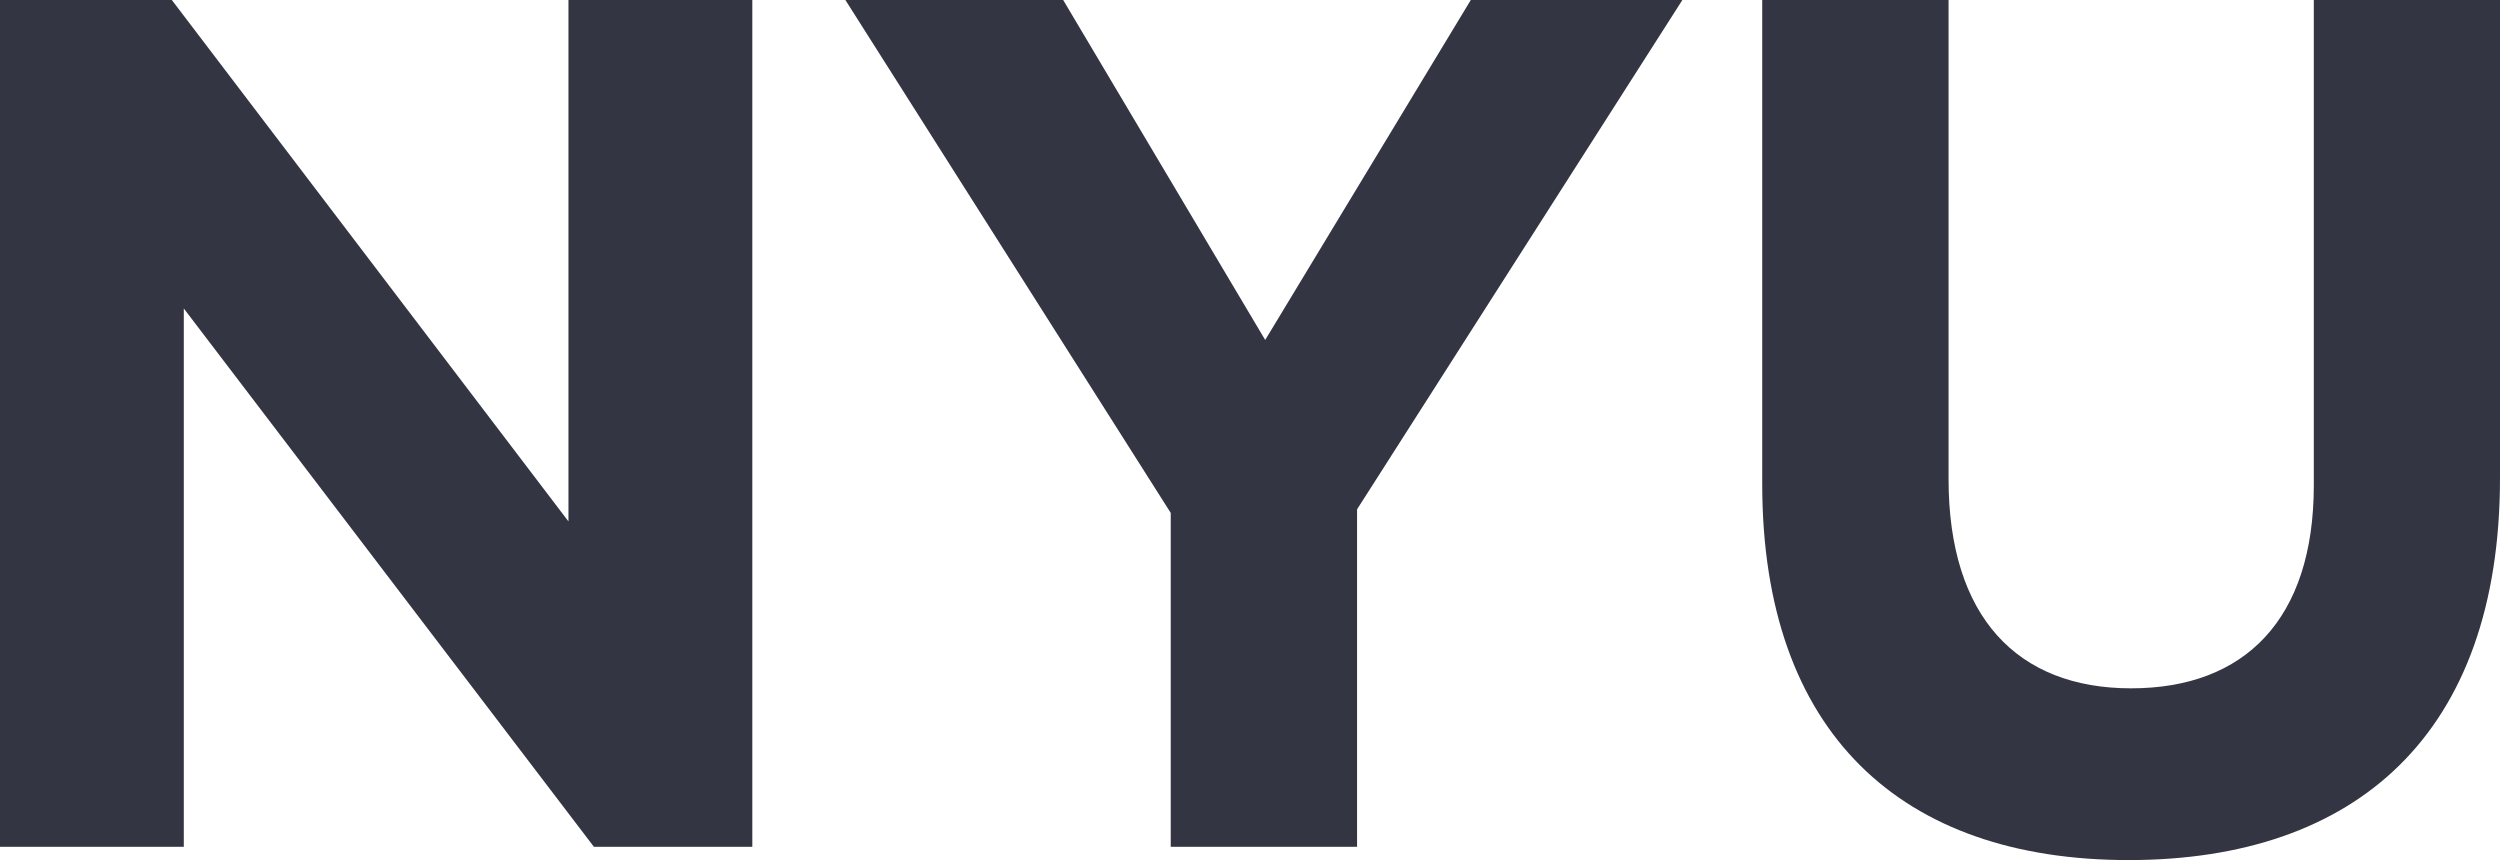
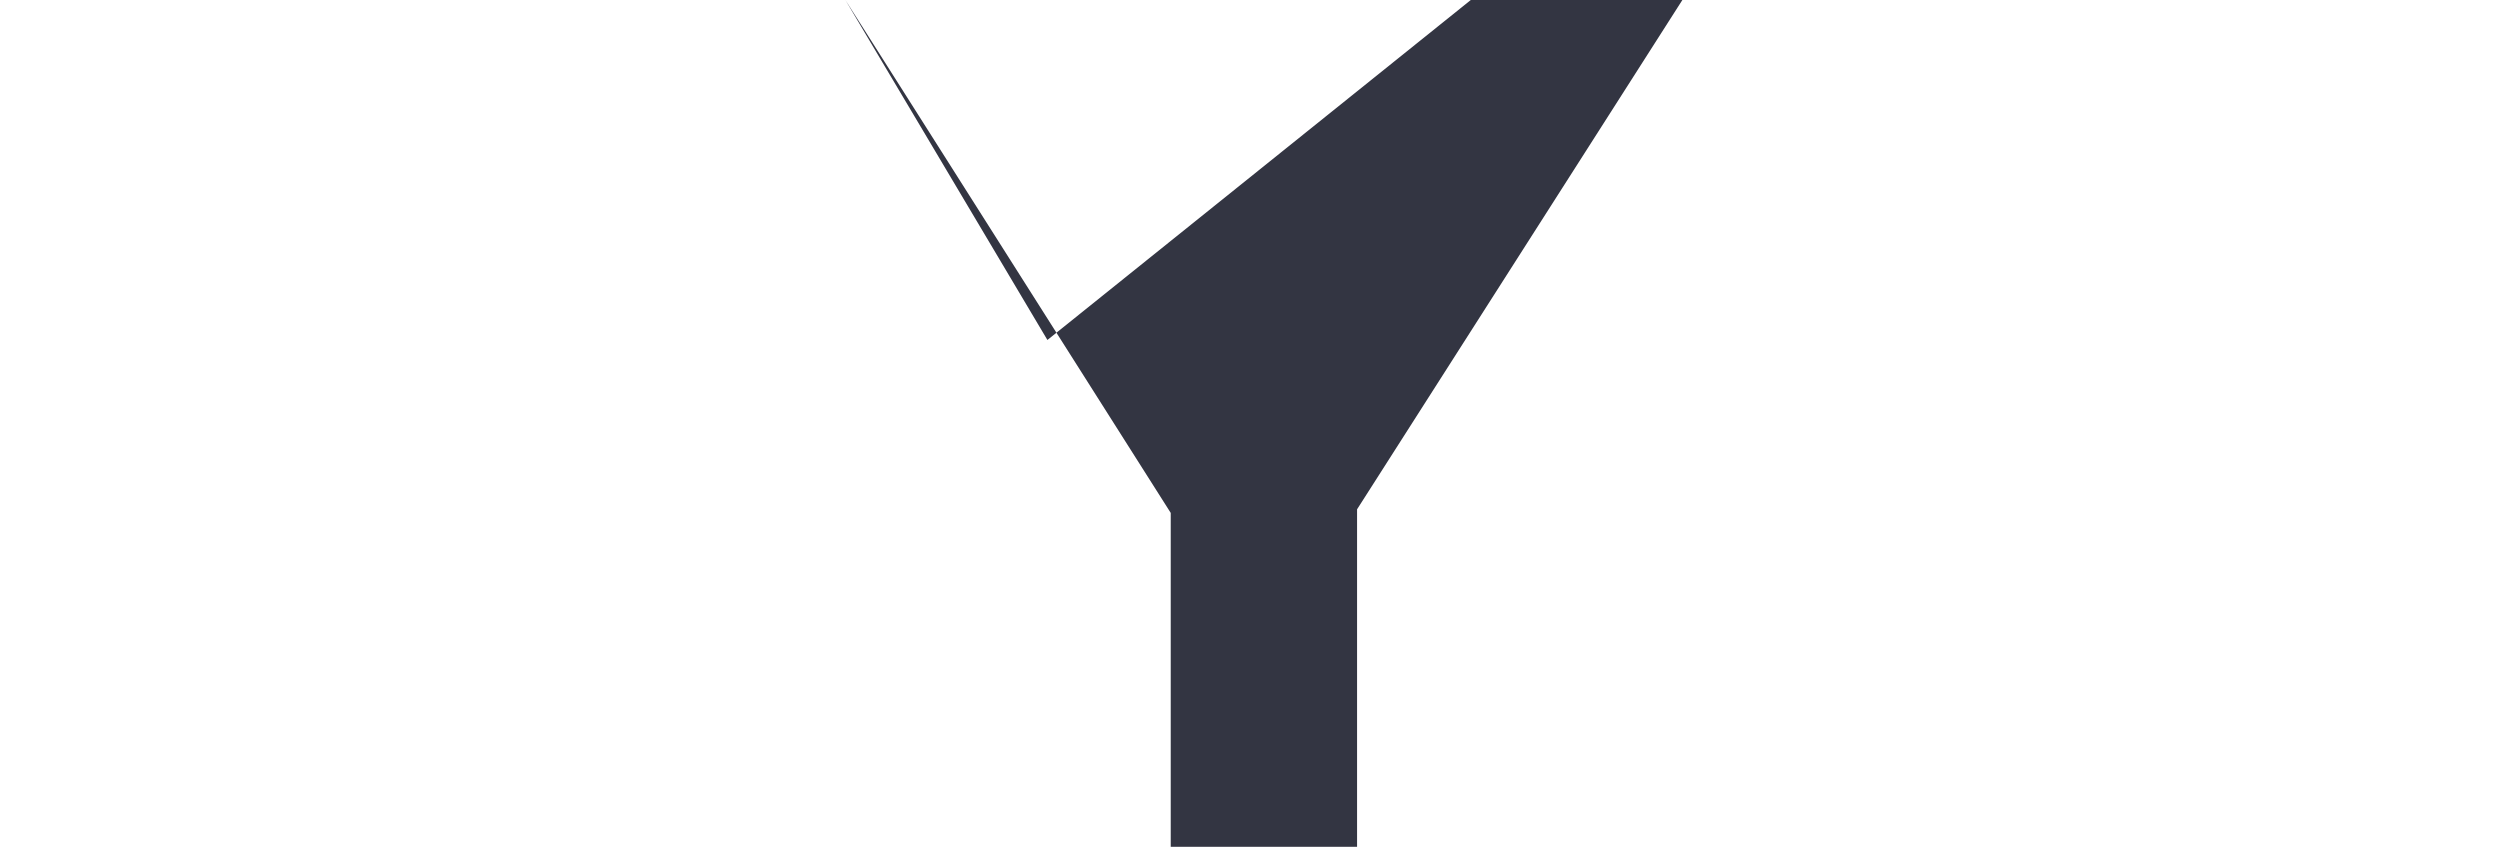
<svg xmlns="http://www.w3.org/2000/svg" version="1.1" id="svg2" x="0px" y="0px" viewBox="0 0 800 275.223" enable-background="new 0 0 800 275.223" xml:space="preserve">
  <g id="g16">
-     <path id="path22" fill="#333542" d="M0,0h54.985l126.921,166.854V0h58.835v270.978h-50.692L58.815,98.714v172.265H0V0" />
-     <path id="path24" fill="#333542" d="M374.633,164.128L270.522,0h69.692l64.648,108.79L470.654,0h67.706L434.263,162.981v107.997   h-59.63V164.128" />
-     <path id="path26" fill="#333542" d="M563.91,154.845V0h59.63v153.306c0,44.114,22.002,66.959,58.421,66.959   c36.357,0,58.457-22.085,58.457-65.014V0H800v152.905c0,82.047-46.07,122.317-118.846,122.317   C608.425,275.223,563.91,234.593,563.91,154.845" />
+     <path id="path24" fill="#333542" d="M374.633,164.128L270.522,0l64.648,108.79L470.654,0h67.706L434.263,162.981v107.997   h-59.63V164.128" />
  </g>
</svg>